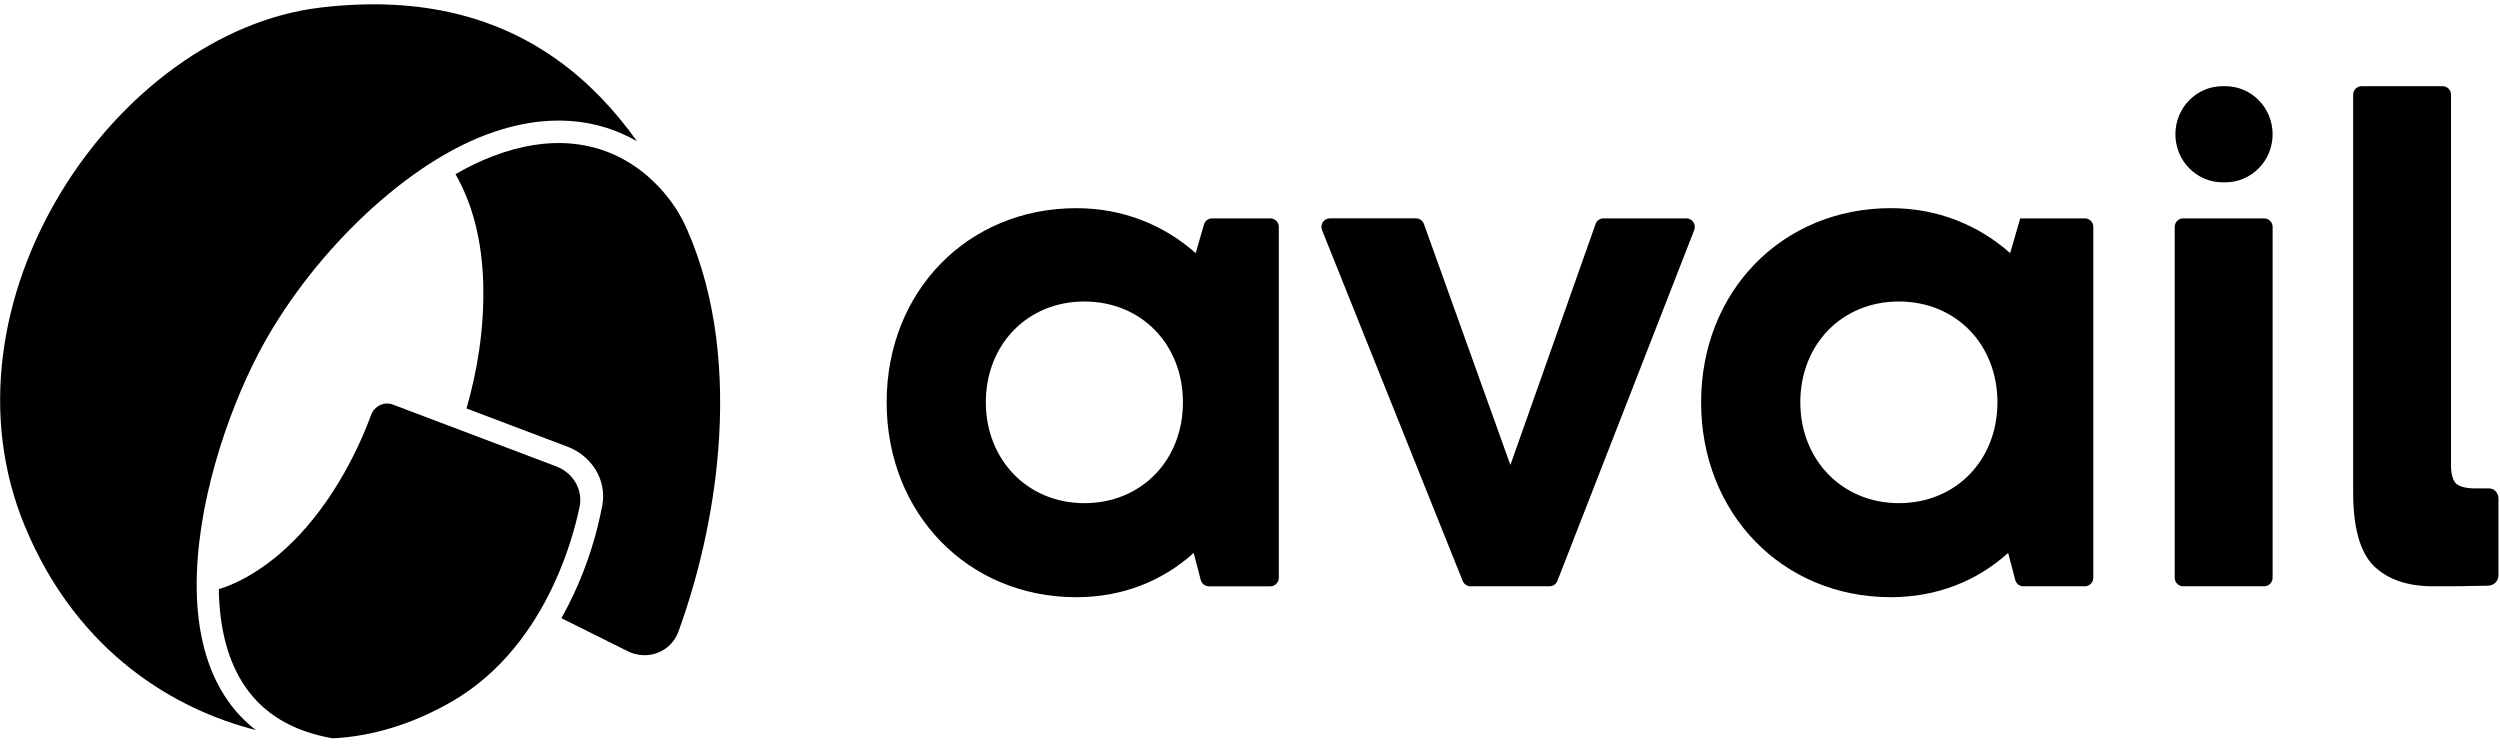
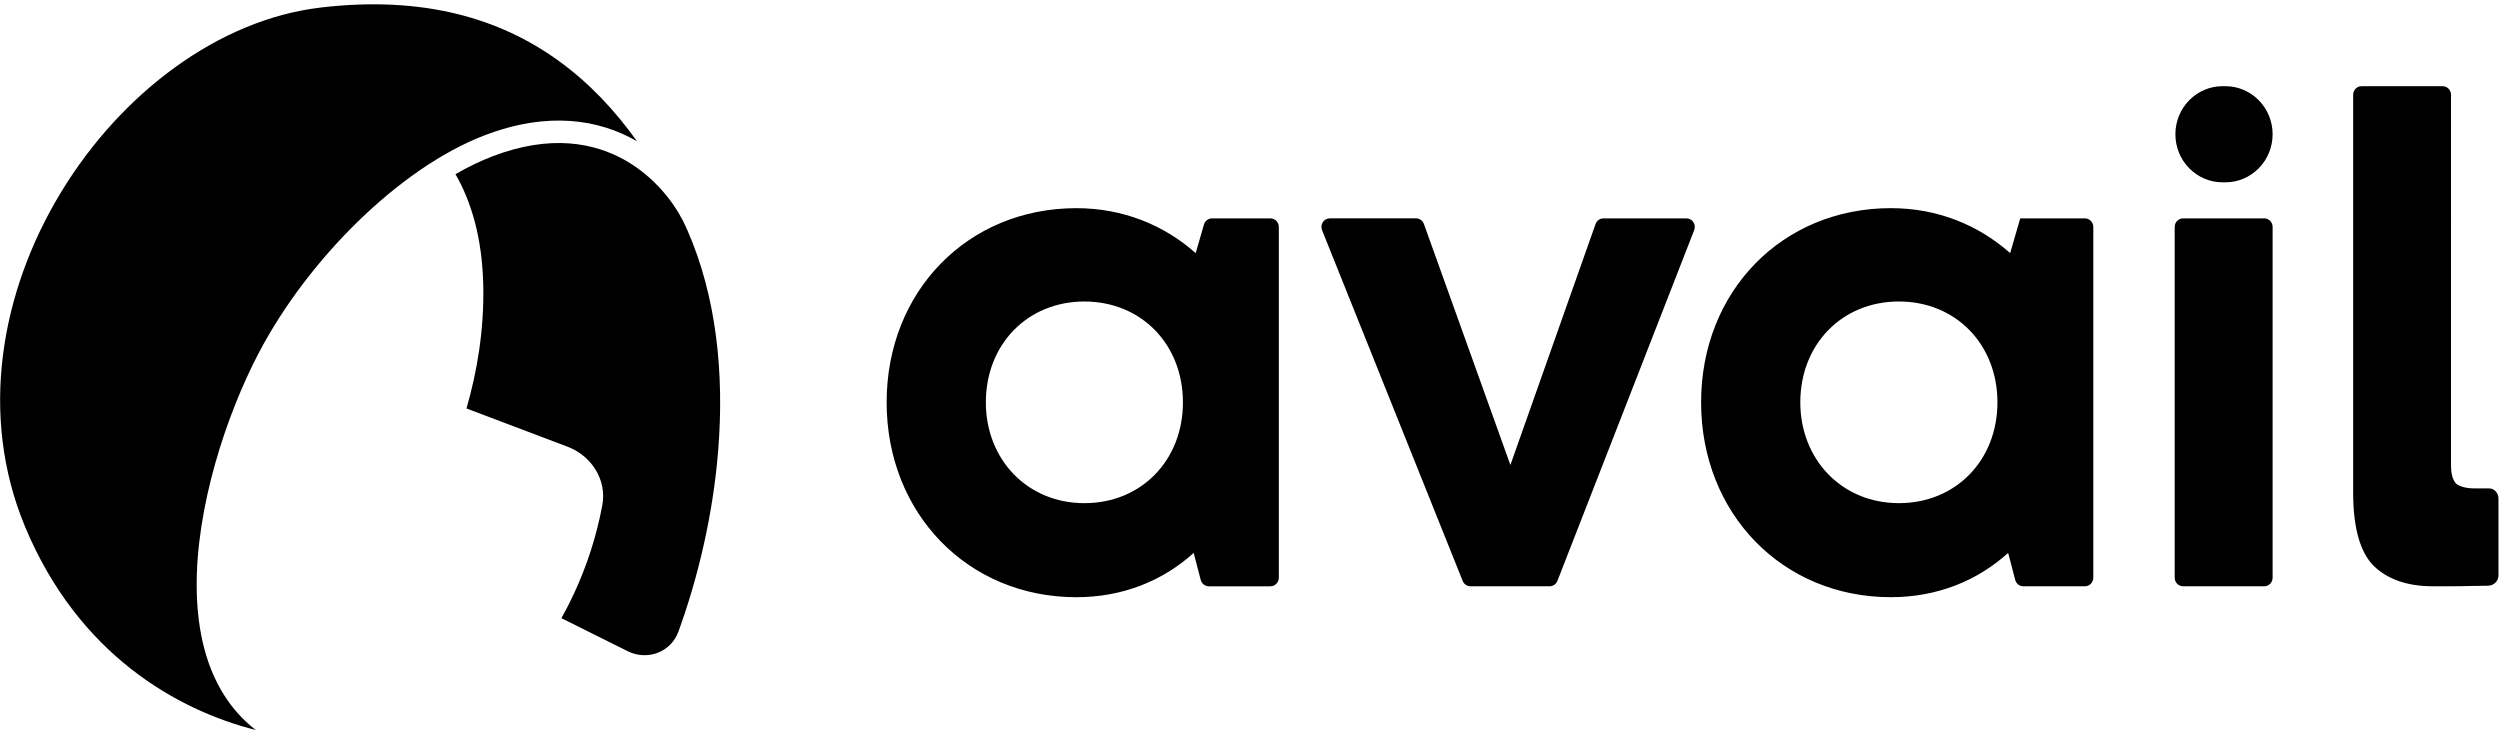
<svg xmlns="http://www.w3.org/2000/svg" fill="none" height="38" width="127">
  <g fill="#000">
    <path d="m28.518 31.403 3.372 1.68c.991.493 2.191.055 2.574-.998.985-2.705 1.755-5.908 2.02-9.203.31-3.856-.073-7.799-1.575-11.211l-.002.001c-.067-.147-.135-.293-.203-.44-.517-1.011-1.485-2.25-2.91-3.07-1.607-.924-3.839-1.343-6.768-.224-.621.237-1.254.544-1.888.91.797 1.382 1.368 3.246 1.413 5.703.041 2.221-.312 4.325-.854 6.199l5.132 1.942c1.214.459 2.01 1.682 1.768 2.976-.291 1.556-.779 3.071-1.45 4.511-.19.408-.399.818-.628 1.225z" />
-     <path d="m11.115 29.93c.438-.135.901-.329 1.387-.6 2.058-1.146 3.614-3.017 4.72-4.853.717-1.19 1.256-2.384 1.627-3.392.167-.455.661-.702 1.108-.533l8.308 3.144c.837.317 1.364 1.174 1.176 2.062-.248 1.171-.666 2.547-1.311 3.931-1.057 2.269-2.703 4.521-5.167 5.944-2.036 1.176-4.118 1.782-6.064 1.873-2.121-.366-3.512-1.304-4.398-2.557-.938-1.327-1.356-3.07-1.386-5.02z" />
    <path d="m16.264.386c5.24-.625 9.133.557 12.088 2.684 1.57 1.13 2.889 2.537 4.007 4.106l-.012-.007c-1.907-1.097-4.488-1.532-7.716-.3-4.334 1.655-9.006 6.319-11.494 11.075-1.613 3.085-3.205 7.815-3.144 11.99.03 2.093.476 4.098 1.597 5.683.39.552.857 1.045 1.405 1.469-3.991-1.012-9.013-3.83-11.72-10.326-2.362-5.669-1.239-11.944 1.821-16.988 3.065-5.051 8.014-8.77 13.168-9.385zm44.897 11.02c.053-.185.22-.312.41-.312h2.966c.236 0 .427.195.427.435v17.82c0 .24-.191.435-.427.435h-3.127c-.194 0-.363-.133-.413-.323l-.358-1.373c-1.567 1.419-3.61 2.25-5.96 2.25-5.517 0-9.638-4.257-9.638-9.899s4.121-9.864 9.638-9.864c2.384 0 4.462.865 6.062 2.284zm-6.074 14.155c2.895 0 5.006-2.18 5.006-5.122s-2.111-5.122-5.006-5.122c-2.895 0-5.006 2.18-5.006 5.122 0 2.907 2.111 5.122 5.006 5.122zm25.967-14.18c.061-.173.222-.288.402-.288h4.213c.302 0 .508.31.397.595l-6.949 17.82c-.065.166-.222.274-.397.274h-4.021c-.173 0-.33-.107-.395-.271l-7.144-17.82c-.115-.286.092-.599.395-.599h4.379c.179 0 .34.114.401.286l4.393 12.243zm21.574-.288h3.285c.236 0 .427.195.427.435v17.82c0 .24-.191.435-.427.435h-3.127c-.194 0-.363-.133-.413-.323l-.359-1.373c-1.566 1.419-3.61 2.25-5.959 2.25-5.518 0-9.639-4.257-9.639-9.899s4.121-9.864 9.639-9.864c2.384 0 4.462.865 6.061 2.284zm-6.165 14.467c2.894 0 5.007-2.18 5.007-5.122s-2.112-5.122-5.007-5.122-5.007 2.18-5.007 5.122c0 2.907 2.112 5.122 5.007 5.122zm16.446-16.298c-1.325 0-2.399-1.093-2.399-2.442 0-1.349 1.074-2.442 2.399-2.442h.14c1.325 0 2.4 1.093 2.4 2.442 0 1.349-1.075 2.442-2.4 2.442zm-2.006 20.521c-.236 0-.428-.195-.428-.435v-17.82c0-.24.192-.435.428-.435h4.118c.236 0 .428.195.428.435v17.82c0 .24-.192.435-.428.435zm13.609-6.138c0 .44.09.751.268.933.204.155.523.233.956.233h.711c.294 0 .475.268.475.513v3.897c0 .283-.214.534-.552.534-.644 0-1.178.028-1.858.028l-.919-0c-1.3 0-2.307-.35-3.021-1.049-.688-.7-1.032-1.943-1.032-3.731v-20.189c0-.24.191-.435.427-.435l4.118-0c.236 0 .427.195.427.435z" />
  </g>
</svg>